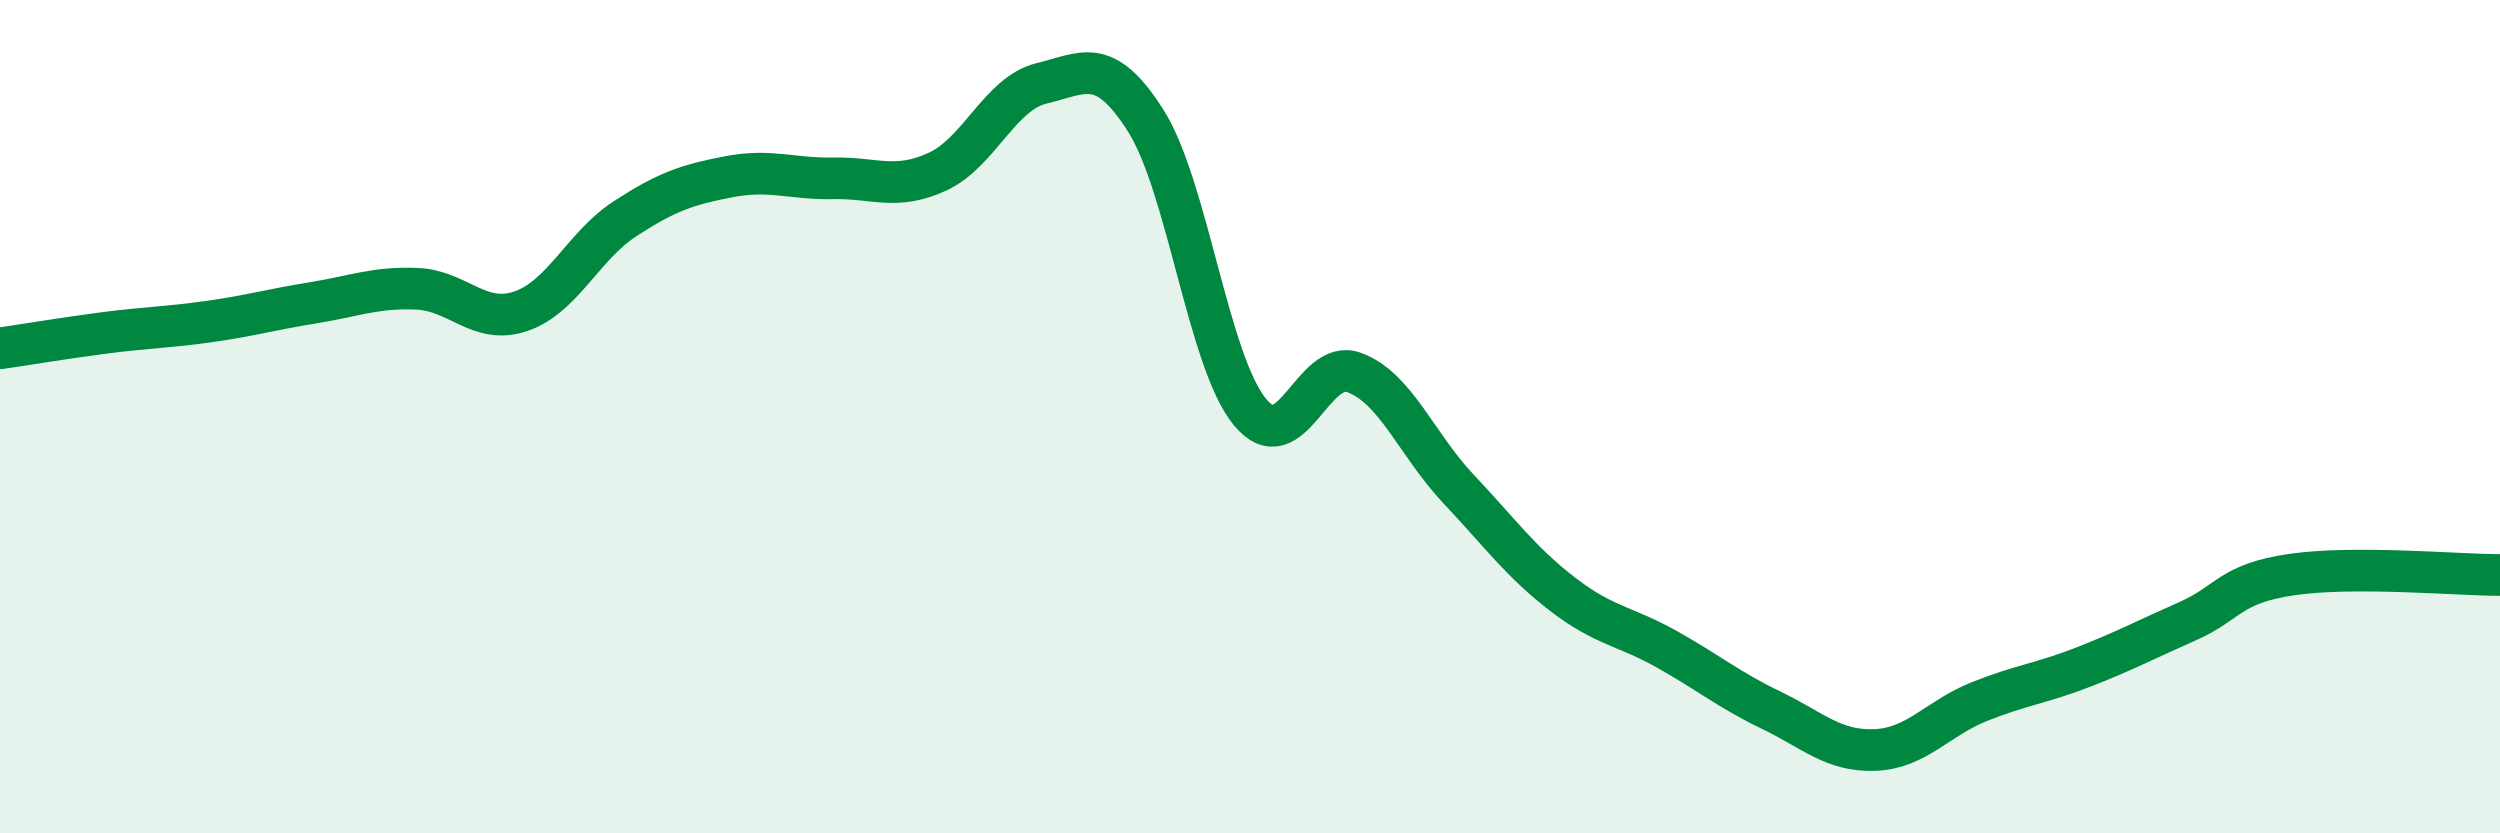
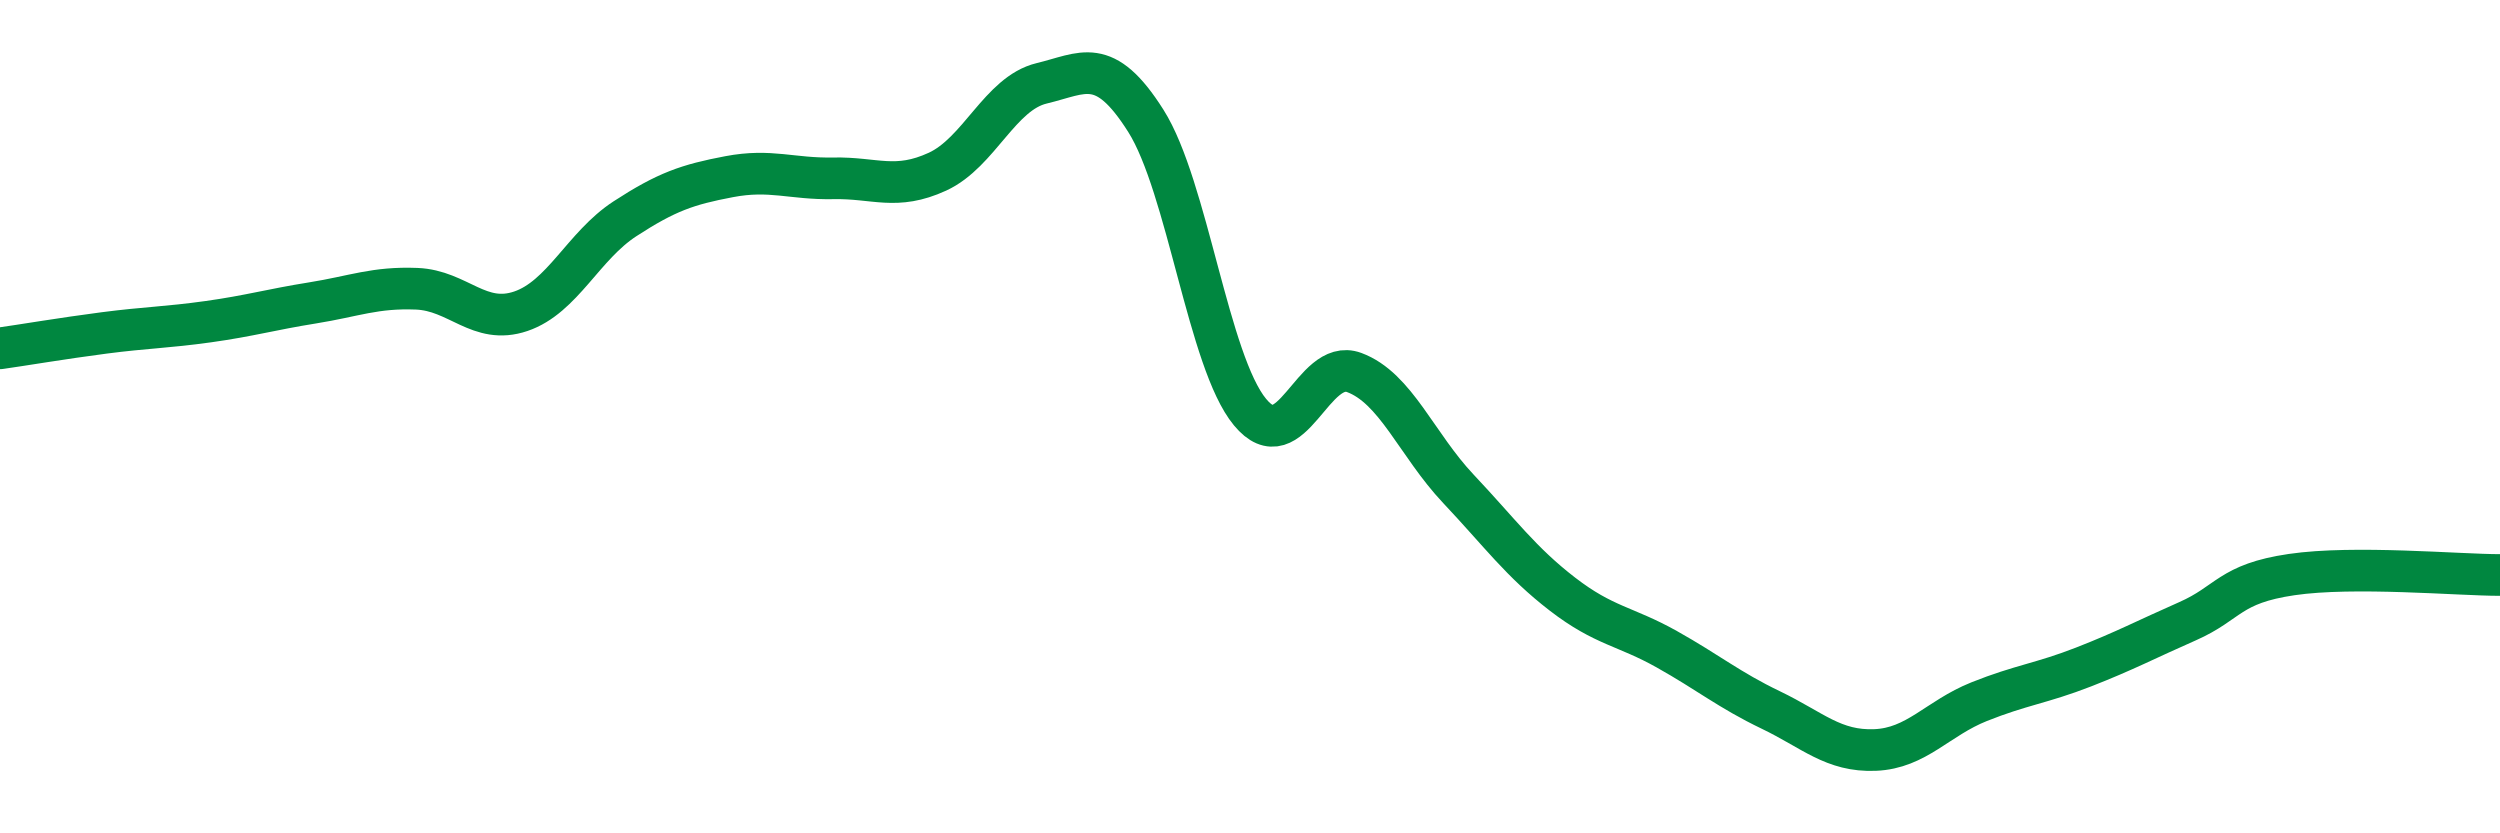
<svg xmlns="http://www.w3.org/2000/svg" width="60" height="20" viewBox="0 0 60 20">
-   <path d="M 0,8.36 C 0.5,8.29 1.5,8.12 2.5,7.99 C 3.5,7.86 4,7.86 5,7.72 C 6,7.58 6.5,7.43 7.5,7.27 C 8.5,7.11 9,6.89 10,6.93 C 11,6.97 11.5,7.81 12.5,7.47 C 13.5,7.13 14,5.9 15,5.25 C 16,4.6 16.5,4.43 17.5,4.24 C 18.5,4.05 19,4.3 20,4.28 C 21,4.26 21.5,4.58 22.5,4.12 C 23.5,3.66 24,2.24 25,2 C 26,1.76 26.5,1.32 27.5,2.9 C 28.5,4.48 29,8.68 30,9.89 C 31,11.1 31.5,8.57 32.5,8.94 C 33.5,9.31 34,10.67 35,11.73 C 36,12.79 36.5,13.49 37.5,14.26 C 38.5,15.03 39,15.02 40,15.58 C 41,16.14 41.5,16.56 42.5,17.04 C 43.5,17.52 44,18.04 45,18 C 46,17.96 46.5,17.24 47.5,16.84 C 48.5,16.44 49,16.4 50,16.01 C 51,15.62 51.5,15.35 52.5,14.91 C 53.5,14.47 53.5,14.01 55,13.79 C 56.5,13.57 59,13.8 60,13.8L60 20L0 20Z" fill="#008740" opacity="0.1" stroke-linecap="round" stroke-linejoin="round" />
  <path d="M 0,8.36 C 0.5,8.29 1.5,8.12 2.5,7.99 C 3.5,7.86 4,7.86 5,7.72 C 6,7.58 6.5,7.43 7.5,7.27 C 8.5,7.11 9,6.89 10,6.93 C 11,6.97 11.5,7.81 12.5,7.47 C 13.5,7.13 14,5.9 15,5.25 C 16,4.6 16.5,4.43 17.5,4.24 C 18.5,4.05 19,4.3 20,4.28 C 21,4.26 21.5,4.58 22.5,4.12 C 23.5,3.66 24,2.24 25,2 C 26,1.76 26.5,1.32 27.5,2.9 C 28.5,4.48 29,8.68 30,9.89 C 31,11.1 31.5,8.57 32.5,8.94 C 33.5,9.31 34,10.67 35,11.73 C 36,12.79 36.5,13.49 37.5,14.26 C 38.5,15.03 39,15.02 40,15.58 C 41,16.14 41.5,16.56 42.5,17.04 C 43.5,17.52 44,18.04 45,18 C 46,17.96 46.5,17.24 47.5,16.84 C 48.5,16.44 49,16.4 50,16.01 C 51,15.62 51.5,15.35 52.5,14.91 C 53.5,14.47 53.5,14.01 55,13.79 C 56.5,13.57 59,13.8 60,13.8" stroke="#008740" stroke-width="1" fill="none" stroke-linecap="round" stroke-linejoin="round" />
</svg>